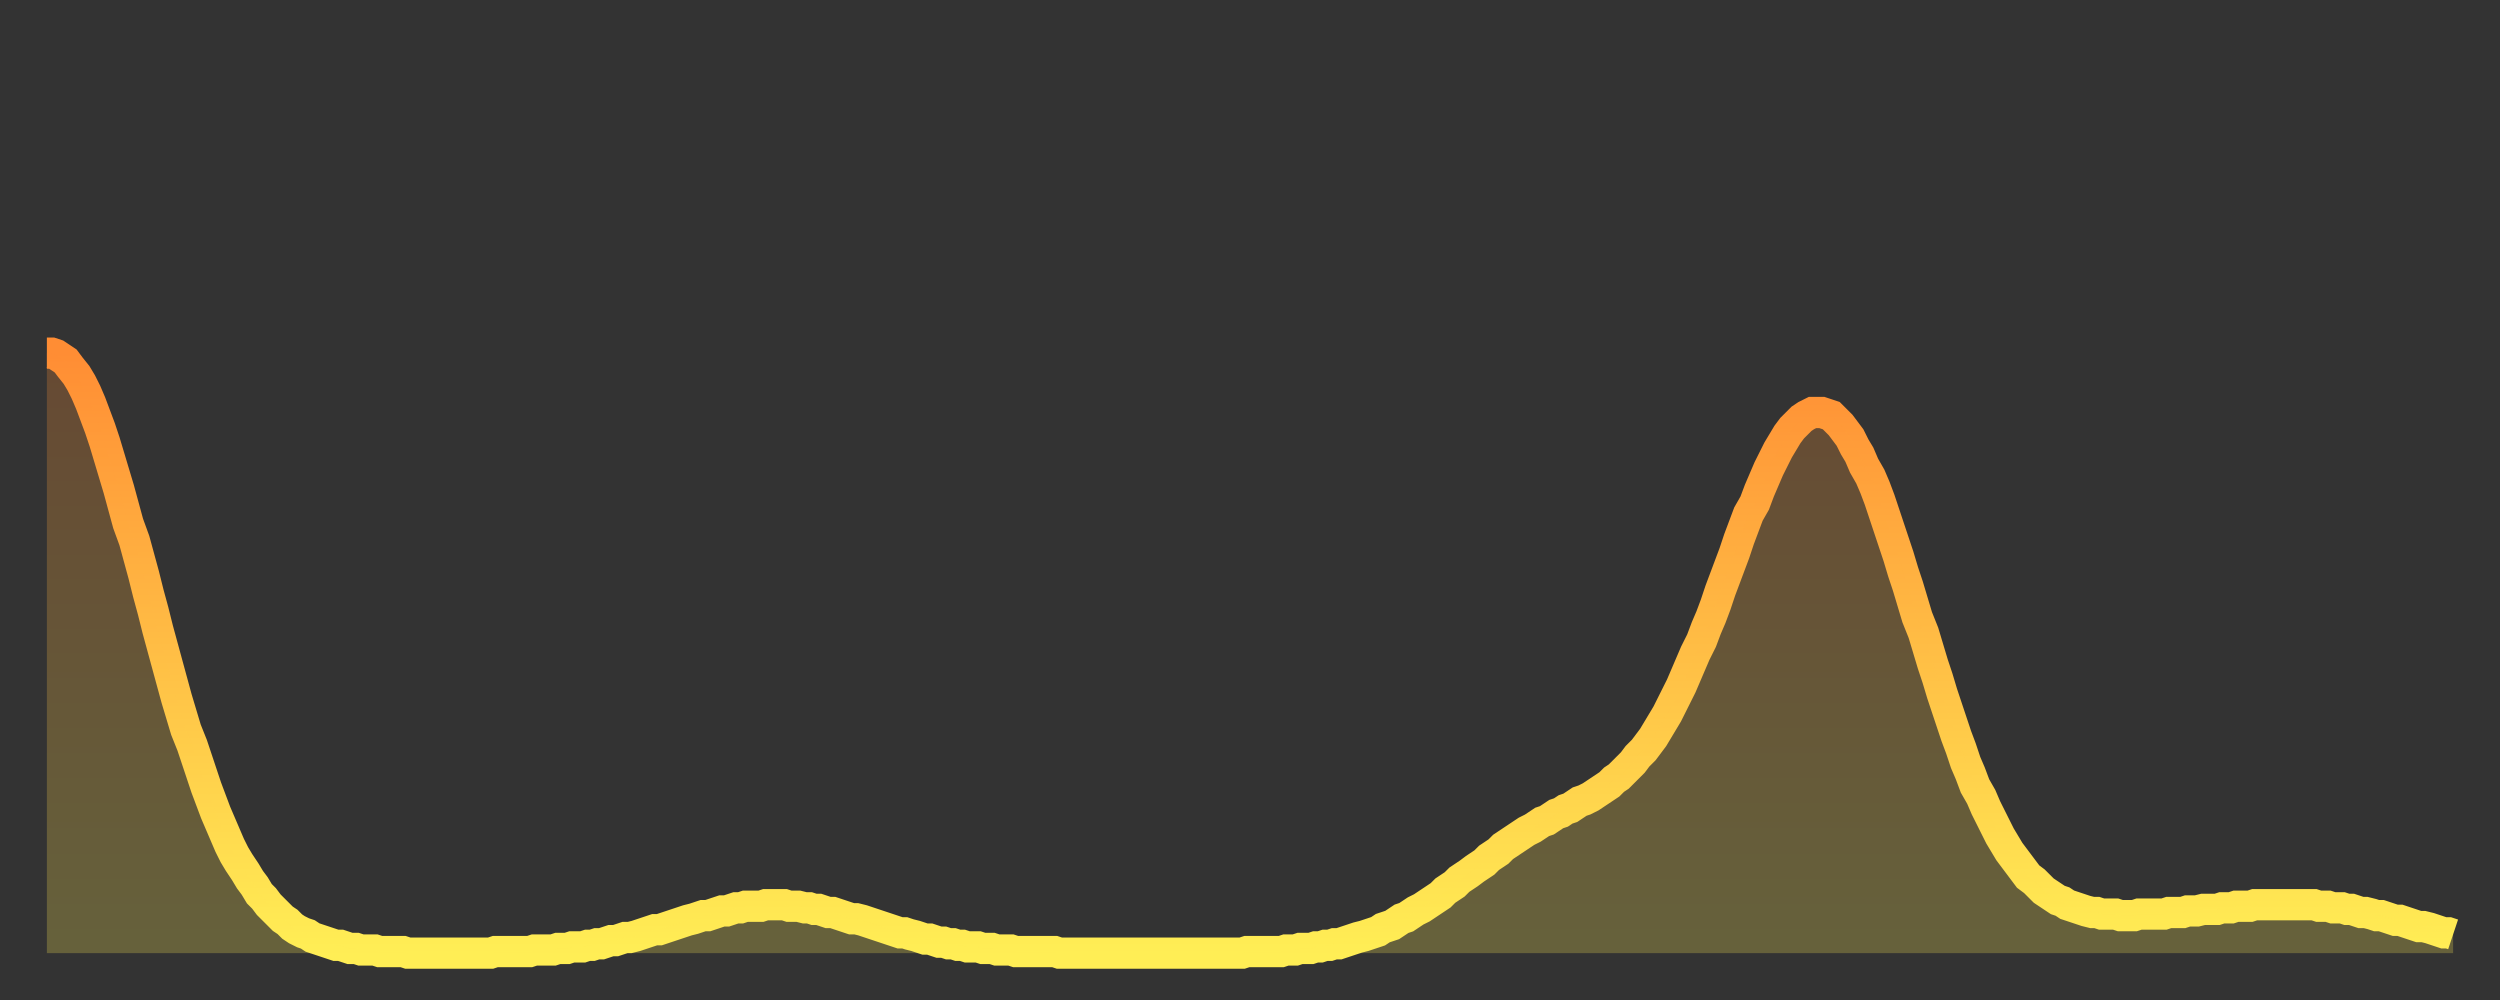
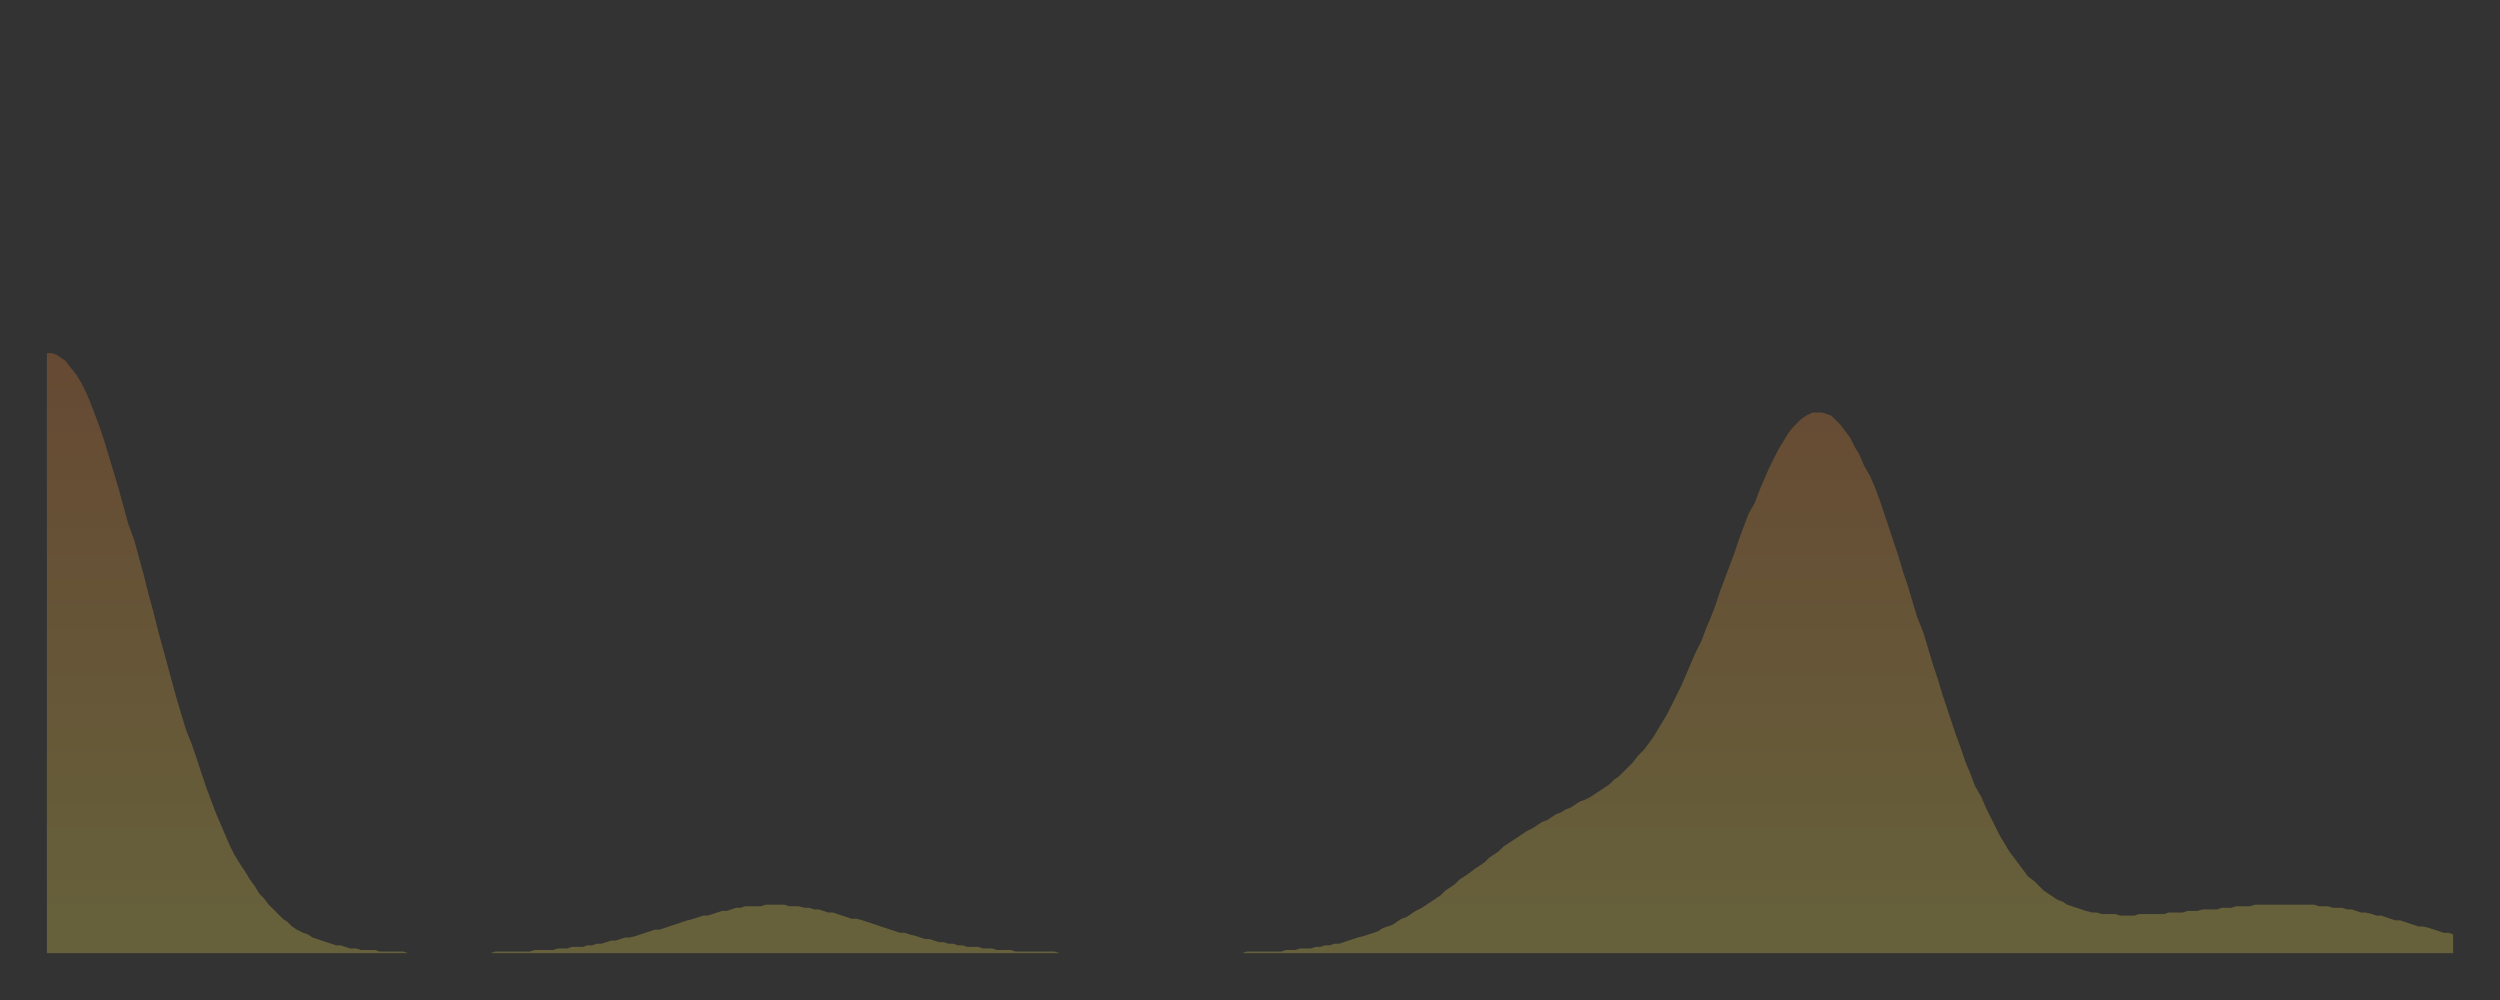
<svg xmlns="http://www.w3.org/2000/svg" baseProfile="full" height="64" version="1.1" width="160">
  <rect width="100%" height="100%" fill="#333333" stroke="none" />
  <defs>
    <linearGradient id="id151432" x1="0" x2="0" y1="0" y2="1">
      <stop offset="0%" stop-color="#ff8d34" />
      <stop offset="50%" stop-color="#ffbe45" />
      <stop offset="100%" stop-color="#ffee55" />
    </linearGradient>
  </defs>
  <g transform="translate(3,3)">
    <g>
-       <path d="M 0.0 19.6 L 0.3 19.6 0.6 19.7 0.9 19.9 1.2 20.1 1.5 20.5 1.9 21.0 2.2 21.5 2.5 22.1 2.8 22.8 3.1 23.6 3.4 24.4 3.7 25.3 4.0 26.3 4.3 27.3 4.6 28.3 4.9 29.4 5.2 30.5 5.6 31.6 5.9 32.7 6.2 33.8 6.5 35.0 6.8 36.1 7.1 37.3 7.4 38.4 7.7 39.5 8.0 40.6 8.3 41.7 8.6 42.7 8.9 43.7 9.3 44.7 9.6 45.6 9.9 46.5 10.2 47.4 10.5 48.2 10.8 49.0 11.1 49.7 11.4 50.4 11.7 51.1 12.0 51.7 12.3 52.2 12.7 52.8 13.0 53.3 13.3 53.7 13.6 54.2 13.9 54.5 14.2 54.9 14.5 55.2 14.8 55.5 15.1 55.8 15.4 56.0 15.7 56.3 16.0 56.5 16.4 56.7 16.7 56.8 17.0 57.0 17.3 57.1 17.6 57.2 17.9 57.3 18.2 57.4 18.5 57.5 18.8 57.5 19.1 57.6 19.4 57.7 19.8 57.7 20.1 57.8 20.4 57.8 20.7 57.8 21.0 57.8 21.3 57.9 21.6 57.9 21.9 57.9 22.2 57.9 22.5 57.9 22.8 57.9 23.1 58.0 23.5 58.0 23.8 58.0 24.1 58.0 24.4 58.0 24.7 58.0 25.0 58.0 25.3 58.0 25.6 58.0 25.9 58.0 26.2 58.0 26.5 58.0 26.8 58.0 27.2 58.0 27.5 58.0 27.8 58.0 28.1 58.0 28.4 58.0 28.7 57.9 29.0 57.9 29.3 57.9 29.6 57.9 29.9 57.9 30.2 57.9 30.6 57.9 30.9 57.9 31.2 57.8 31.5 57.8 31.8 57.8 32.1 57.8 32.4 57.8 32.7 57.7 33.0 57.7 33.3 57.7 33.6 57.6 33.9 57.6 34.3 57.6 34.6 57.5 34.9 57.5 35.2 57.4 35.5 57.4 35.8 57.3 36.1 57.2 36.4 57.2 36.7 57.1 37.0 57.0 37.3 57.0 37.7 56.9 38.0 56.8 38.3 56.7 38.6 56.6 38.9 56.5 39.2 56.5 39.5 56.4 39.8 56.3 40.1 56.2 40.4 56.1 40.7 56.0 41.0 55.9 41.4 55.8 41.7 55.7 42.0 55.6 42.3 55.6 42.6 55.5 42.9 55.4 43.2 55.3 43.5 55.3 43.8 55.2 44.1 55.1 44.4 55.1 44.7 55.0 45.1 55.0 45.4 55.0 45.7 55.0 46.0 54.9 46.3 54.9 46.6 54.9 46.9 54.9 47.2 54.9 47.5 55.0 47.8 55.0 48.1 55.0 48.5 55.1 48.8 55.1 49.1 55.2 49.4 55.2 49.7 55.3 50.0 55.4 50.3 55.4 50.6 55.5 50.9 55.6 51.2 55.7 51.5 55.8 51.8 55.8 52.2 55.9 52.5 56.0 52.8 56.1 53.1 56.2 53.4 56.3 53.7 56.4 54.0 56.5 54.3 56.6 54.6 56.7 54.9 56.7 55.2 56.8 55.6 56.9 55.9 57.0 56.2 57.1 56.5 57.1 56.8 57.2 57.1 57.3 57.4 57.3 57.7 57.4 58.0 57.4 58.3 57.5 58.6 57.5 58.9 57.6 59.3 57.6 59.6 57.6 59.9 57.7 60.2 57.7 60.5 57.7 60.8 57.8 61.1 57.8 61.4 57.8 61.7 57.8 62.0 57.9 62.3 57.9 62.6 57.9 63.0 57.9 63.3 57.9 63.6 57.9 63.9 57.9 64.2 57.9 64.5 57.9 64.8 58.0 65.1 58.0 65.4 58.0 65.7 58.0 66.0 58.0 66.4 58.0 66.7 58.0 67.0 58.0 67.3 58.0 67.6 58.0 67.9 58.0 68.2 58.0 68.5 58.0 68.8 58.0 69.1 58.0 69.4 58.0 69.7 58.0 70.1 58.0 70.4 58.0 70.7 58.0 71.0 58.0 71.3 58.0 71.6 58.0 71.9 58.0 72.2 58.0 72.5 58.0 72.8 58.0 73.1 58.0 73.5 58.0 73.8 58.0 74.1 58.0 74.4 58.0 74.7 58.0 75.0 58.0 75.3 58.0 75.6 58.0 75.9 58.0 76.2 58.0 76.5 58.0 76.8 57.9 77.2 57.9 77.5 57.9 77.8 57.9 78.1 57.9 78.4 57.9 78.7 57.9 79.0 57.9 79.3 57.8 79.6 57.8 79.9 57.8 80.2 57.7 80.5 57.7 80.9 57.7 81.2 57.6 81.5 57.6 81.8 57.5 82.1 57.5 82.4 57.4 82.7 57.4 83.0 57.3 83.3 57.2 83.6 57.1 83.9 57.0 84.3 56.9 84.6 56.8 84.9 56.7 85.2 56.6 85.5 56.4 85.8 56.3 86.1 56.2 86.4 56.0 86.7 55.8 87.0 55.7 87.3 55.5 87.6 55.3 88.0 55.1 88.3 54.9 88.6 54.7 88.9 54.5 89.2 54.3 89.5 54.0 89.8 53.8 90.1 53.6 90.4 53.3 90.7 53.1 91.0 52.9 91.4 52.6 91.7 52.4 92.0 52.2 92.3 51.9 92.6 51.7 92.9 51.5 93.2 51.2 93.5 51.0 93.8 50.8 94.1 50.6 94.4 50.4 94.7 50.2 95.1 50.0 95.4 49.8 95.7 49.6 96.0 49.5 96.3 49.3 96.6 49.1 96.9 49.0 97.2 48.8 97.5 48.7 97.8 48.5 98.1 48.3 98.4 48.2 98.8 48.0 99.1 47.8 99.4 47.6 99.7 47.4 100.0 47.2 100.3 46.9 100.6 46.7 100.9 46.4 101.2 46.1 101.5 45.8 101.8 45.4 102.2 45.0 102.5 44.6 102.8 44.2 103.1 43.7 103.4 43.2 103.7 42.7 104.0 42.1 104.3 41.5 104.6 40.9 104.9 40.2 105.2 39.5 105.5 38.8 105.9 38.0 106.2 37.2 106.5 36.5 106.8 35.7 107.1 34.8 107.4 34.0 107.7 33.2 108.0 32.4 108.3 31.5 108.6 30.7 108.9 29.9 109.3 29.2 109.6 28.4 109.9 27.7 110.2 27.0 110.5 26.4 110.8 25.8 111.1 25.3 111.4 24.8 111.7 24.4 112.0 24.1 112.3 23.8 112.6 23.6 113.0 23.4 113.3 23.4 113.6 23.4 113.9 23.5 114.2 23.6 114.5 23.9 114.8 24.2 115.1 24.6 115.4 25.0 115.7 25.6 116.0 26.1 116.3 26.8 116.7 27.5 117.0 28.2 117.3 29.0 117.6 29.9 117.9 30.8 118.2 31.7 118.5 32.6 118.8 33.6 119.1 34.5 119.4 35.5 119.7 36.5 120.1 37.5 120.4 38.5 120.7 39.5 121.0 40.4 121.3 41.4 121.6 42.3 121.9 43.2 122.2 44.1 122.5 44.9 122.8 45.8 123.1 46.5 123.4 47.3 123.8 48.0 124.1 48.7 124.4 49.3 124.7 49.9 125.0 50.5 125.3 51.0 125.6 51.5 125.9 51.9 126.2 52.3 126.5 52.7 126.8 53.1 127.2 53.4 127.5 53.7 127.8 54.0 128.1 54.2 128.4 54.4 128.7 54.6 129.0 54.7 129.3 54.9 129.6 55.0 129.9 55.1 130.2 55.2 130.5 55.3 130.9 55.4 131.2 55.4 131.5 55.5 131.8 55.5 132.1 55.5 132.4 55.5 132.7 55.6 133.0 55.6 133.3 55.6 133.6 55.6 133.9 55.5 134.2 55.5 134.6 55.5 134.9 55.5 135.2 55.5 135.5 55.5 135.8 55.4 136.1 55.4 136.4 55.4 136.7 55.4 137.0 55.3 137.3 55.3 137.6 55.3 138.0 55.2 138.3 55.2 138.6 55.2 138.9 55.2 139.2 55.1 139.5 55.1 139.8 55.1 140.1 55.0 140.4 55.0 140.7 55.0 141.0 55.0 141.3 54.9 141.7 54.9 142.0 54.9 142.3 54.9 142.6 54.9 142.9 54.9 143.2 54.9 143.5 54.9 143.8 54.9 144.1 54.9 144.4 54.9 144.7 54.9 145.1 54.9 145.4 55.0 145.7 55.0 146.0 55.0 146.3 55.1 146.6 55.1 146.9 55.1 147.2 55.2 147.5 55.2 147.8 55.3 148.1 55.4 148.4 55.4 148.8 55.5 149.1 55.6 149.4 55.6 149.7 55.7 150.0 55.8 150.3 55.9 150.6 55.9 150.9 56.0 151.2 56.1 151.5 56.2 151.8 56.3 152.1 56.3 152.5 56.4 152.8 56.5 153.1 56.6 153.4 56.7 153.7 56.7 154.0 56.8" fill="none" id="graph-curve" opacity="1" stroke="url(#id151432)" stroke-width="2" />
      <path d="M 0 58 L 0.0 19.6 0.3 19.6 0.6 19.7 0.9 19.9 1.2 20.1 1.5 20.5 1.9 21.0 2.2 21.5 2.5 22.1 2.8 22.8 3.1 23.6 3.4 24.4 3.7 25.3 4.0 26.3 4.3 27.3 4.6 28.3 4.9 29.4 5.2 30.5 5.6 31.6 5.9 32.7 6.2 33.8 6.5 35.0 6.8 36.1 7.1 37.3 7.4 38.4 7.7 39.5 8.0 40.6 8.3 41.7 8.6 42.7 8.9 43.7 9.3 44.7 9.6 45.6 9.9 46.5 10.2 47.4 10.5 48.2 10.8 49.0 11.1 49.7 11.4 50.4 11.7 51.1 12.0 51.7 12.3 52.2 12.7 52.8 13.0 53.3 13.3 53.7 13.6 54.2 13.9 54.5 14.2 54.9 14.5 55.2 14.8 55.5 15.1 55.8 15.4 56.0 15.7 56.3 16.0 56.5 16.4 56.7 16.7 56.8 17.0 57.0 17.3 57.1 17.6 57.2 17.9 57.3 18.2 57.4 18.5 57.5 18.8 57.5 19.1 57.6 19.4 57.7 19.8 57.7 20.1 57.8 20.4 57.8 20.7 57.8 21.0 57.8 21.3 57.9 21.6 57.9 21.9 57.9 22.2 57.9 22.5 57.9 22.8 57.9 23.1 58.0 23.5 58.0 23.8 58.0 24.1 58.0 24.4 58.0 24.7 58.0 25.0 58.0 25.3 58.0 25.6 58.0 25.9 58.0 26.2 58.0 26.5 58.0 26.8 58.0 27.2 58.0 27.5 58.0 27.8 58.0 28.1 58.0 28.4 58.0 28.7 57.9 29.0 57.9 29.3 57.9 29.6 57.9 29.9 57.9 30.2 57.9 30.6 57.9 30.9 57.9 31.2 57.8 31.5 57.8 31.8 57.8 32.1 57.8 32.4 57.8 32.7 57.7 33.0 57.7 33.3 57.7 33.6 57.6 33.9 57.6 34.3 57.6 34.6 57.5 34.9 57.5 35.2 57.4 35.5 57.4 35.8 57.3 36.1 57.2 36.4 57.2 36.7 57.1 37.0 57.0 37.3 57.0 37.7 56.9 38.0 56.8 38.3 56.7 38.6 56.6 38.9 56.5 39.2 56.5 39.5 56.4 39.8 56.3 40.1 56.2 40.4 56.1 40.7 56.0 41.0 55.9 41.4 55.8 41.7 55.7 42.0 55.6 42.3 55.6 42.6 55.5 42.9 55.4 43.2 55.3 43.5 55.3 43.8 55.2 44.1 55.1 44.4 55.1 44.7 55.0 45.1 55.0 45.4 55.0 45.7 55.0 46.0 54.9 46.3 54.9 46.6 54.9 46.9 54.9 47.2 54.9 47.5 55.0 47.8 55.0 48.1 55.0 48.5 55.1 48.8 55.1 49.1 55.2 49.4 55.2 49.7 55.3 50.0 55.4 50.3 55.4 50.6 55.5 50.9 55.6 51.2 55.7 51.5 55.8 51.8 55.8 52.2 55.9 52.5 56.0 52.8 56.1 53.1 56.2 53.4 56.3 53.7 56.4 54.0 56.5 54.3 56.6 54.6 56.7 54.9 56.7 55.2 56.8 55.6 56.9 55.9 57.0 56.2 57.1 56.5 57.1 56.8 57.2 57.1 57.3 57.4 57.3 57.7 57.4 58.0 57.4 58.3 57.5 58.6 57.5 58.9 57.6 59.3 57.6 59.6 57.6 59.9 57.7 60.2 57.7 60.5 57.7 60.8 57.8 61.1 57.8 61.4 57.8 61.7 57.8 62.0 57.9 62.3 57.9 62.6 57.9 63.0 57.9 63.3 57.9 63.6 57.9 63.9 57.9 64.2 57.9 64.5 57.9 64.8 58.0 65.1 58.0 65.4 58.0 65.7 58.0 66.0 58.0 66.4 58.0 66.7 58.0 67.0 58.0 67.3 58.0 67.6 58.0 67.9 58.0 68.2 58.0 68.5 58.0 68.8 58.0 69.1 58.0 69.4 58.0 69.7 58.0 70.1 58.0 70.4 58.0 70.7 58.0 71.0 58.0 71.3 58.0 71.6 58.0 71.9 58.0 72.2 58.0 72.5 58.0 72.8 58.0 73.1 58.0 73.5 58.0 73.8 58.0 74.1 58.0 74.4 58.0 74.7 58.0 75.0 58.0 75.3 58.0 75.6 58.0 75.9 58.0 76.2 58.0 76.5 58.0 76.8 57.9 77.2 57.9 77.5 57.9 77.8 57.9 78.1 57.9 78.4 57.9 78.7 57.9 79.0 57.9 79.3 57.8 79.6 57.8 79.9 57.8 80.2 57.7 80.5 57.7 80.9 57.7 81.2 57.6 81.5 57.6 81.8 57.5 82.1 57.5 82.4 57.4 82.7 57.4 83.0 57.3 83.3 57.2 83.6 57.1 83.9 57.0 84.3 56.9 84.6 56.8 84.9 56.7 85.2 56.6 85.5 56.4 85.8 56.3 86.1 56.2 86.4 56.0 86.7 55.8 87.0 55.7 87.3 55.5 87.6 55.3 88.0 55.1 88.3 54.9 88.6 54.7 88.9 54.5 89.2 54.3 89.5 54.0 89.8 53.8 90.1 53.6 90.4 53.3 90.7 53.1 91.0 52.9 91.4 52.6 91.7 52.4 92.0 52.2 92.3 51.9 92.6 51.7 92.9 51.5 93.2 51.2 93.5 51.0 93.8 50.8 94.1 50.6 94.4 50.4 94.7 50.2 95.1 50.0 95.4 49.8 95.7 49.6 96.0 49.5 96.3 49.3 96.6 49.1 96.9 49.0 97.2 48.8 97.5 48.7 97.8 48.5 98.1 48.3 98.4 48.2 98.8 48.0 99.1 47.8 99.4 47.6 99.7 47.4 100.0 47.2 100.3 46.9 100.6 46.7 100.9 46.4 101.2 46.1 101.5 45.8 101.8 45.4 102.2 45.0 102.5 44.6 102.8 44.2 103.1 43.7 103.4 43.2 103.7 42.7 104.0 42.1 104.3 41.5 104.6 40.9 104.9 40.2 105.2 39.5 105.5 38.8 105.9 38.0 106.2 37.2 106.5 36.5 106.8 35.7 107.1 34.8 107.4 34.0 107.7 33.2 108.0 32.4 108.3 31.5 108.6 30.7 108.9 29.9 109.3 29.2 109.6 28.4 109.9 27.7 110.2 27.0 110.5 26.4 110.8 25.8 111.1 25.3 111.4 24.8 111.7 24.4 112.0 24.1 112.3 23.8 112.6 23.6 113.0 23.4 113.3 23.4 113.6 23.4 113.9 23.5 114.2 23.6 114.5 23.9 114.8 24.2 115.1 24.6 115.4 25.0 115.7 25.6 116.0 26.1 116.3 26.8 116.7 27.5 117.0 28.2 117.3 29.0 117.6 29.9 117.9 30.8 118.2 31.7 118.5 32.6 118.8 33.6 119.1 34.5 119.4 35.5 119.7 36.5 120.1 37.5 120.4 38.5 120.7 39.5 121.0 40.4 121.3 41.4 121.6 42.3 121.9 43.2 122.2 44.1 122.5 44.9 122.8 45.8 123.1 46.5 123.4 47.3 123.8 48.0 124.1 48.7 124.4 49.3 124.7 49.9 125.0 50.5 125.3 51.0 125.6 51.5 125.9 51.9 126.2 52.3 126.5 52.7 126.8 53.1 127.2 53.4 127.5 53.7 127.8 54.0 128.1 54.2 128.4 54.4 128.7 54.6 129.0 54.7 129.3 54.9 129.6 55.0 129.9 55.1 130.2 55.2 130.5 55.3 130.9 55.4 131.2 55.4 131.5 55.5 131.8 55.5 132.1 55.5 132.4 55.5 132.7 55.6 133.0 55.6 133.3 55.6 133.6 55.6 133.9 55.5 134.2 55.5 134.6 55.5 134.9 55.5 135.2 55.5 135.5 55.5 135.8 55.4 136.1 55.4 136.4 55.4 136.7 55.4 137.0 55.3 137.3 55.3 137.6 55.3 138.0 55.2 138.3 55.2 138.6 55.2 138.9 55.2 139.2 55.1 139.5 55.1 139.8 55.1 140.1 55.0 140.4 55.0 140.7 55.0 141.0 55.0 141.3 54.9 141.7 54.9 142.0 54.9 142.3 54.9 142.6 54.9 142.9 54.9 143.2 54.9 143.5 54.9 143.8 54.9 144.1 54.9 144.4 54.9 144.7 54.9 145.1 54.9 145.4 55.0 145.7 55.0 146.0 55.0 146.3 55.1 146.6 55.1 146.9 55.1 147.2 55.2 147.5 55.2 147.8 55.3 148.1 55.4 148.4 55.4 148.8 55.5 149.1 55.6 149.4 55.6 149.7 55.7 150.0 55.8 150.3 55.9 150.6 55.9 150.9 56.0 151.2 56.1 151.5 56.2 151.8 56.3 152.1 56.3 152.5 56.4 152.8 56.5 153.1 56.6 153.4 56.7 153.7 56.7 154.0 56.8 154 58" fill="url(#id151432)" fill-opacity=".25" id="graph-shadow" />
    </g>
  </g>
</svg>